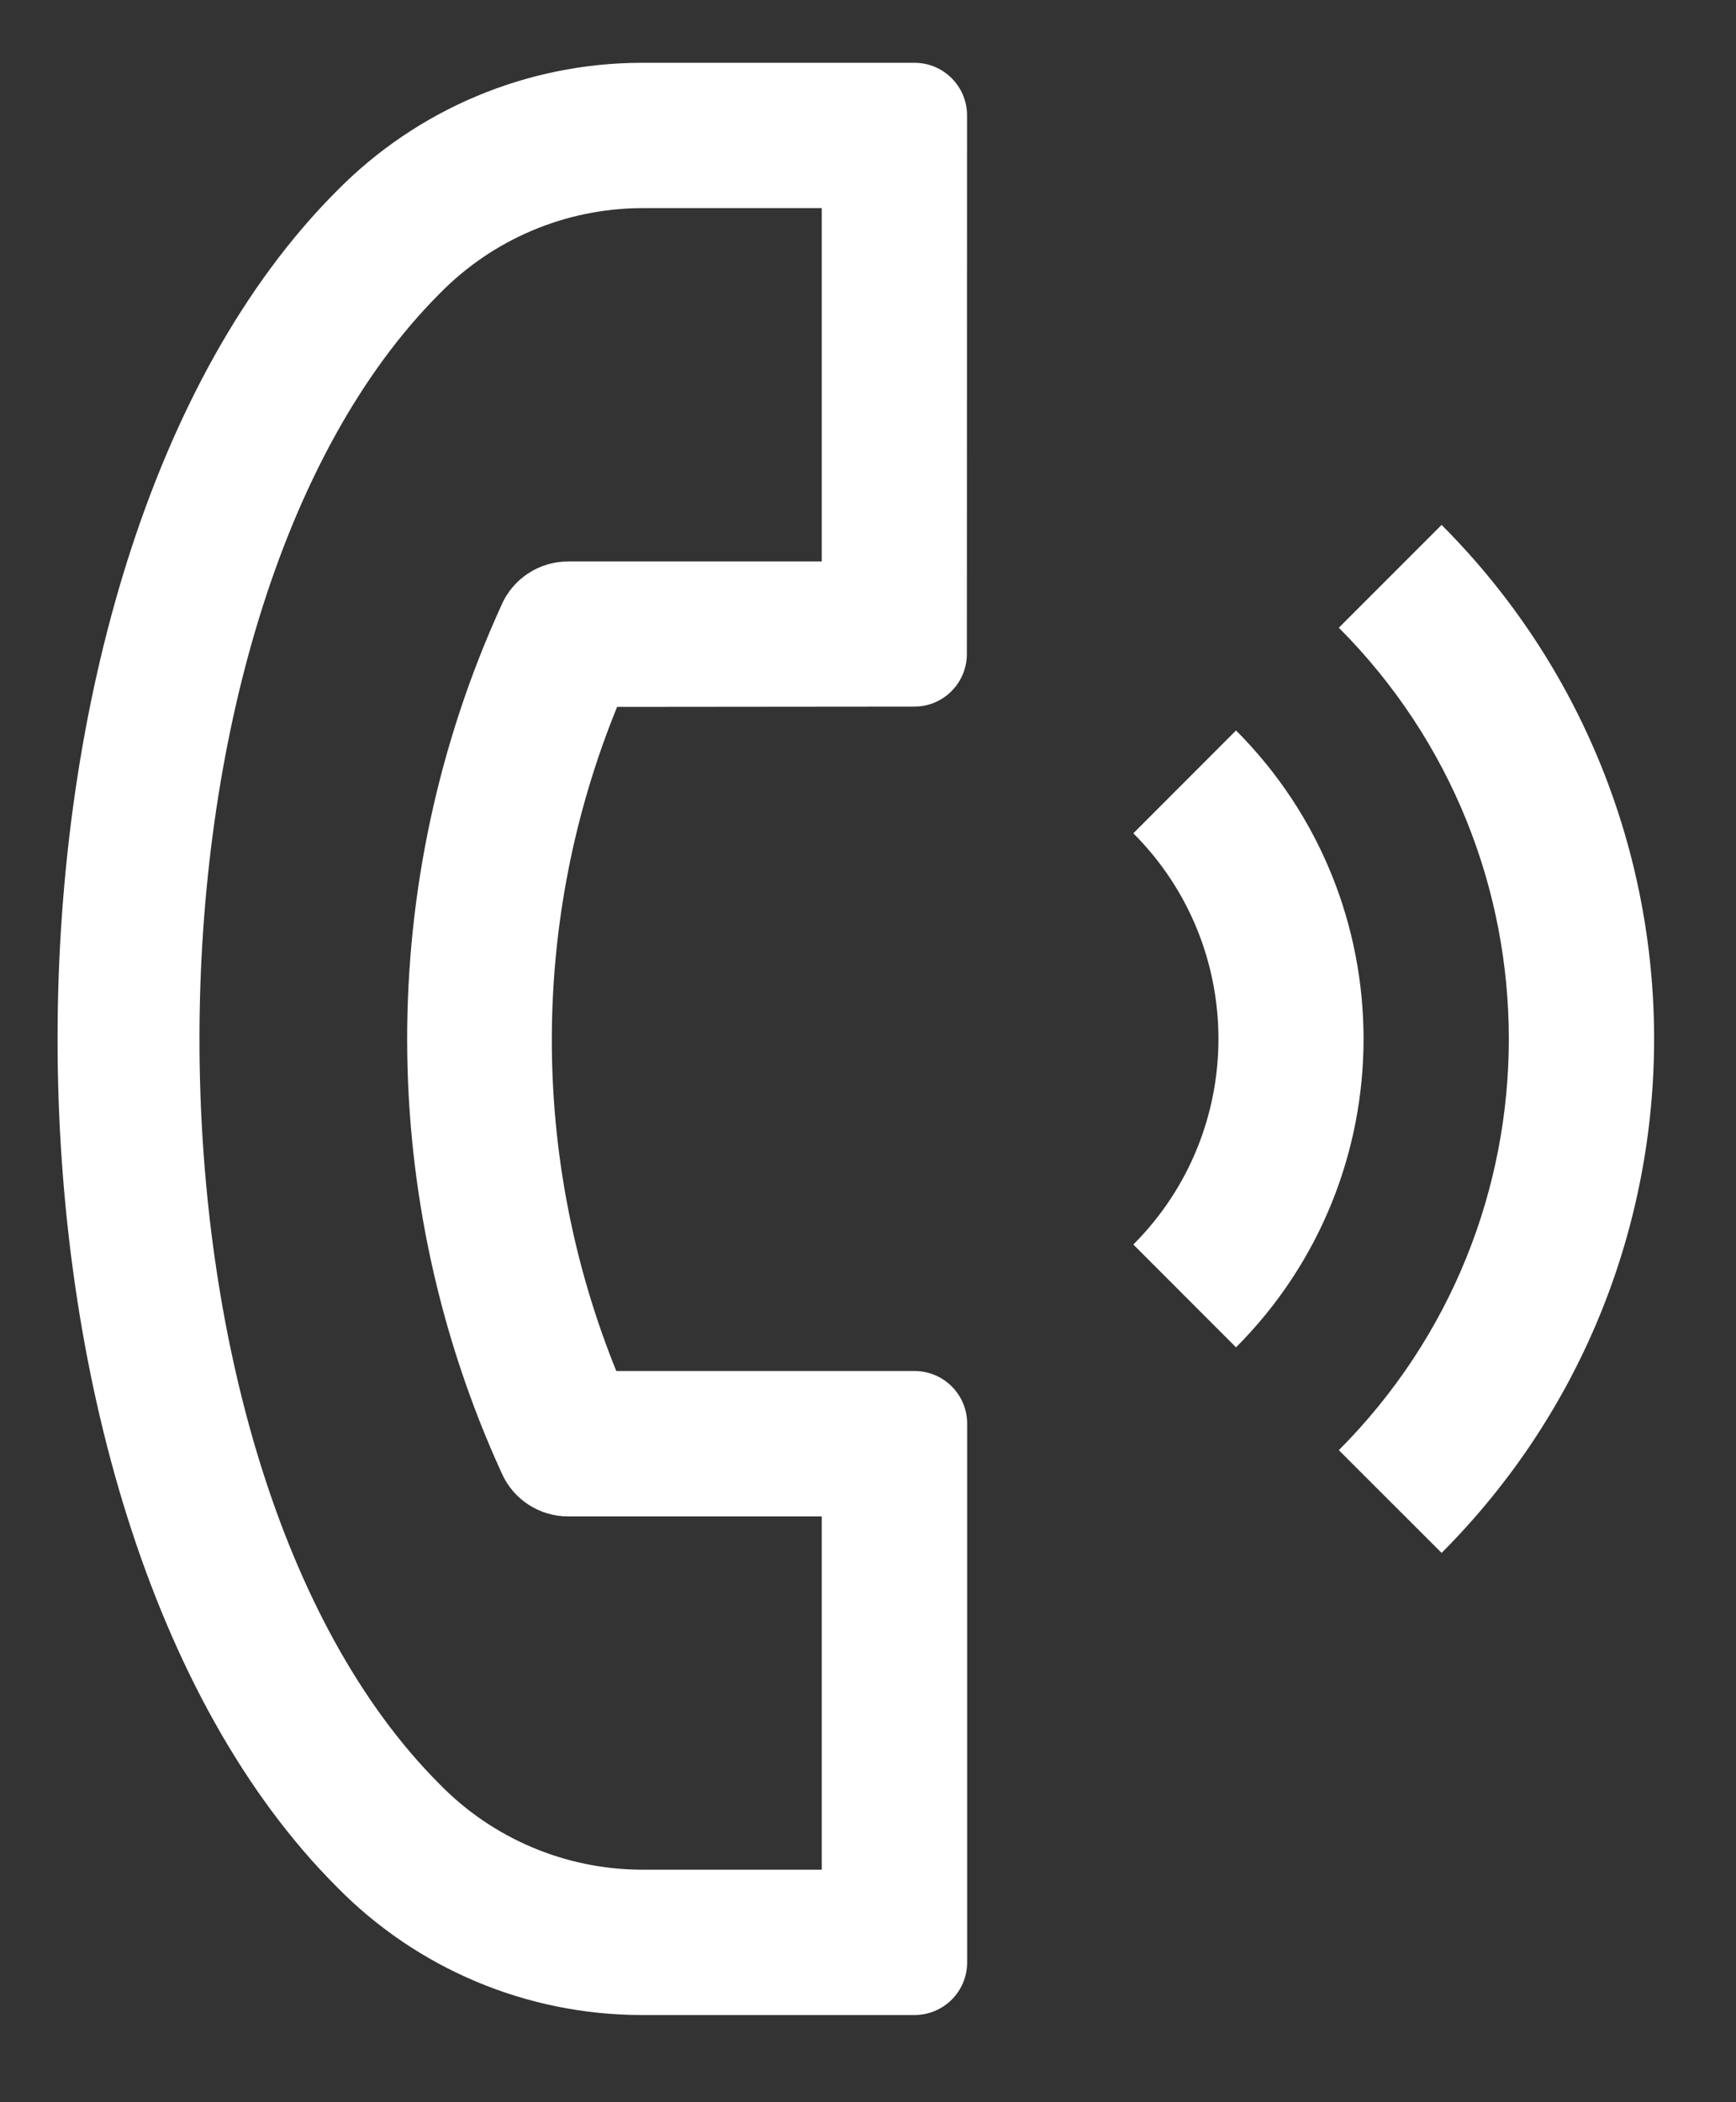
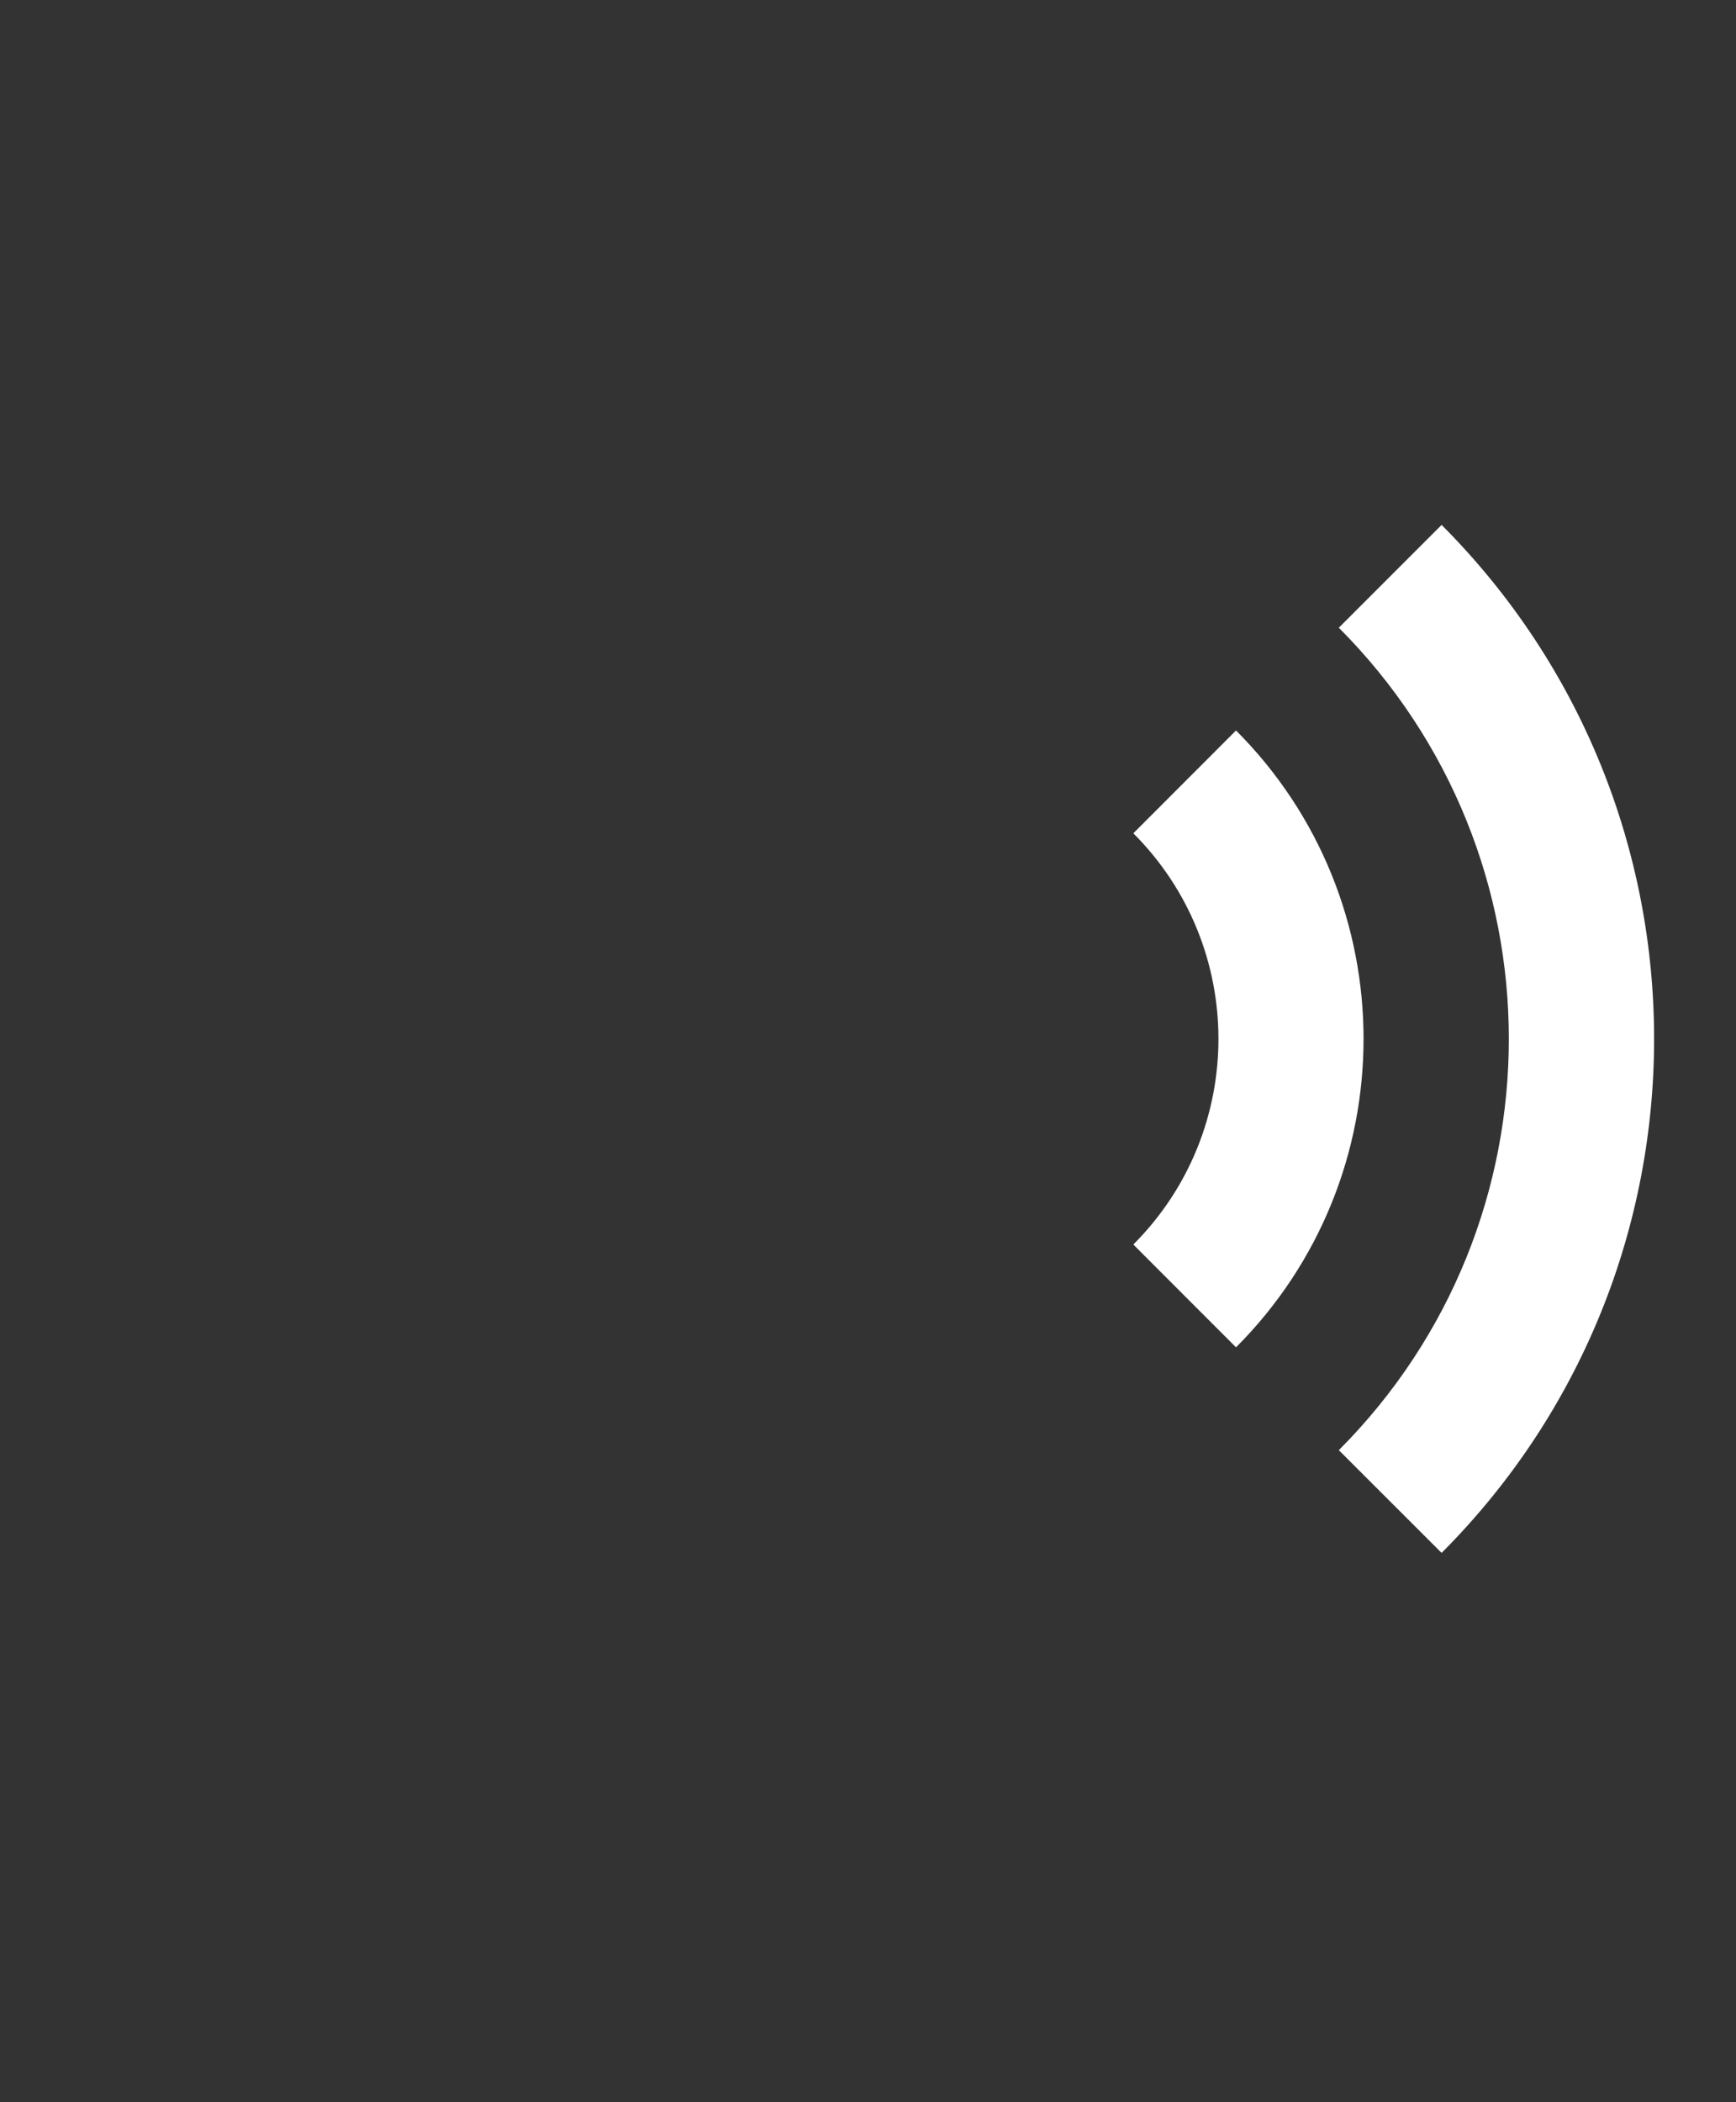
<svg xmlns="http://www.w3.org/2000/svg" width="19" height="23" viewBox="0 0 19 23" fill="none">
  <rect x="0" y="0" width="19" height="23" fill="#333333" stroke="none" />
  <path d="M13.528 7.992L12.404 9.117C13.646 10.359 13.646 12.373 12.404 13.616L13.528 14.741C15.389 12.876 15.389 9.856 13.528 7.992Z" fill="white" />
  <path d="M15.778 5.743L14.653 6.868C17.134 9.354 17.134 13.379 14.653 15.866L15.778 16.99C18.879 13.882 18.879 8.851 15.778 5.743Z" fill="white" />
-   <path d="M10.009 15H6.745C5.801 12.669 5.805 10.062 6.754 7.734L10.007 7.731C10.324 7.731 10.581 7.474 10.582 7.157L10.584 1.262C10.584 0.944 10.326 0.687 10.009 0.687H7.018C5.765 0.69 4.566 1.195 3.687 2.088C-0.389 6.164 -0.389 16.57 3.687 20.645C4.565 21.54 5.765 22.044 7.018 22.046H10.009C10.327 22.046 10.585 21.789 10.585 21.471V15.575C10.585 15.257 10.327 15 10.009 15ZM8.994 20.456H7.017C6.186 20.452 5.392 20.115 4.812 19.521C1.307 16.016 1.307 6.718 4.812 3.212C5.393 2.618 6.187 2.282 7.018 2.277H8.994V6.143H6.217C5.899 6.143 5.611 6.333 5.486 6.625V6.626C4.111 9.642 4.113 13.106 5.492 16.12C5.62 16.407 5.904 16.591 6.218 16.591H8.994V20.456Z" fill="white" />
</svg>